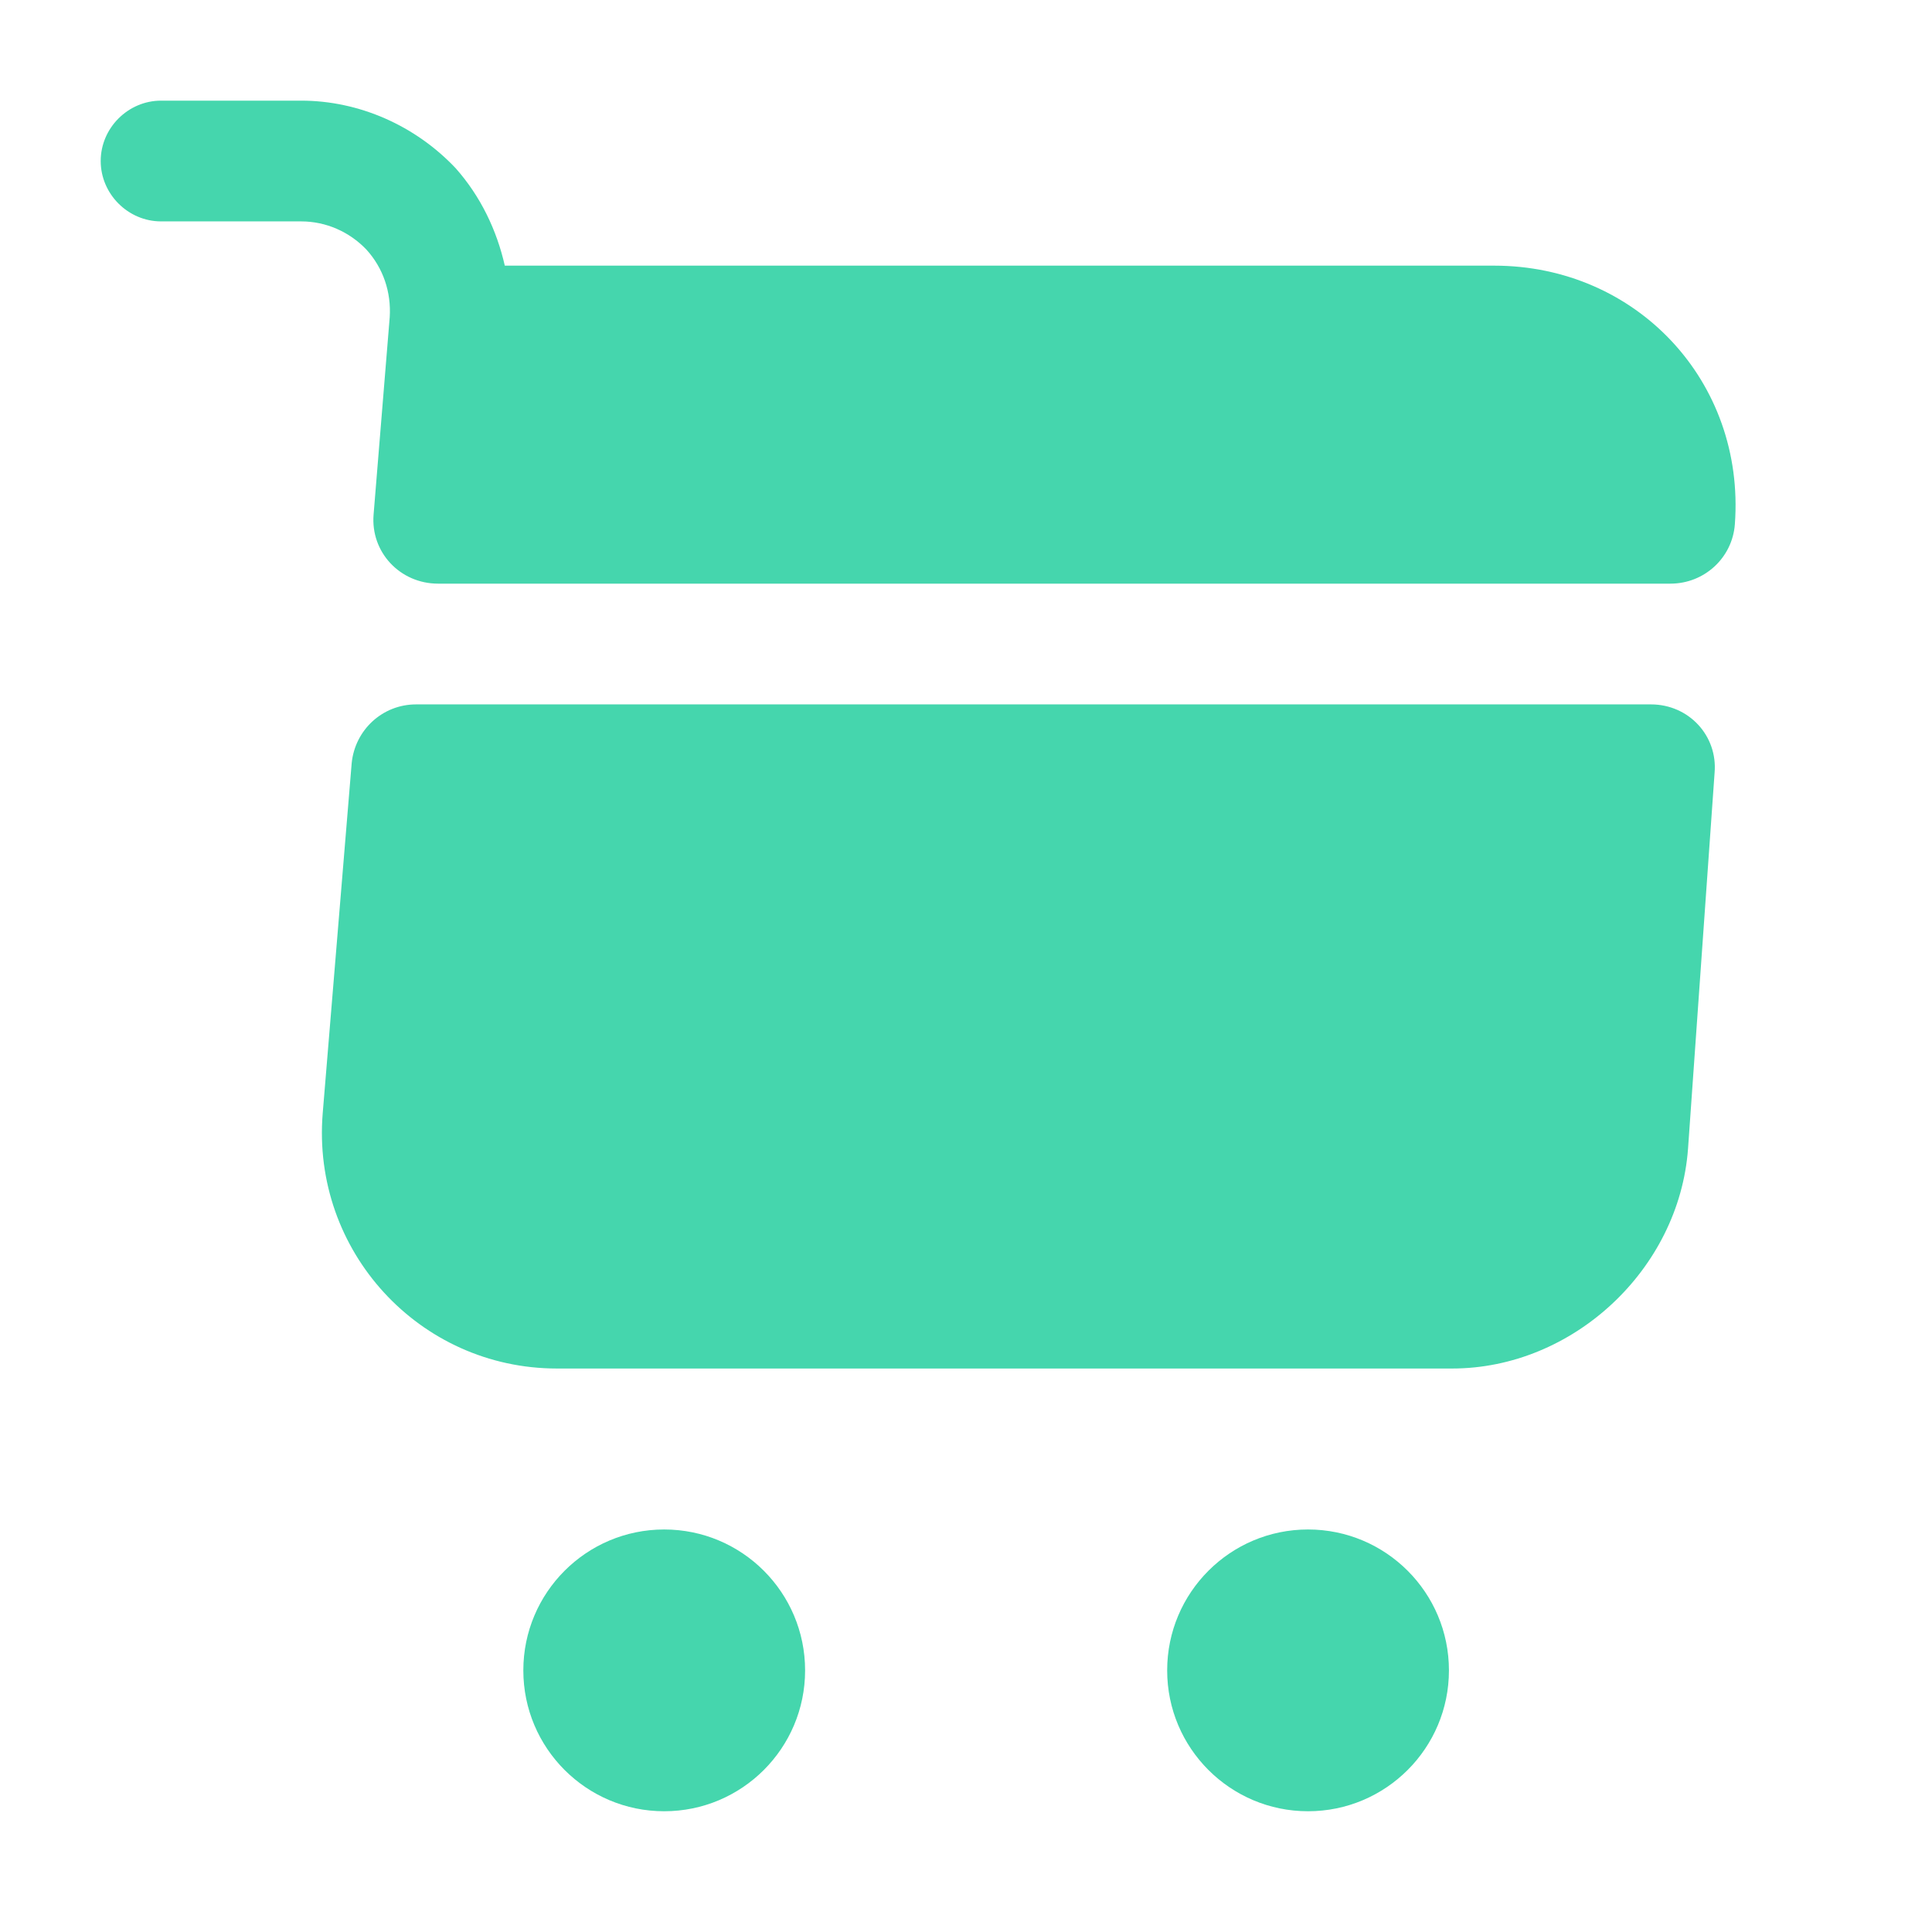
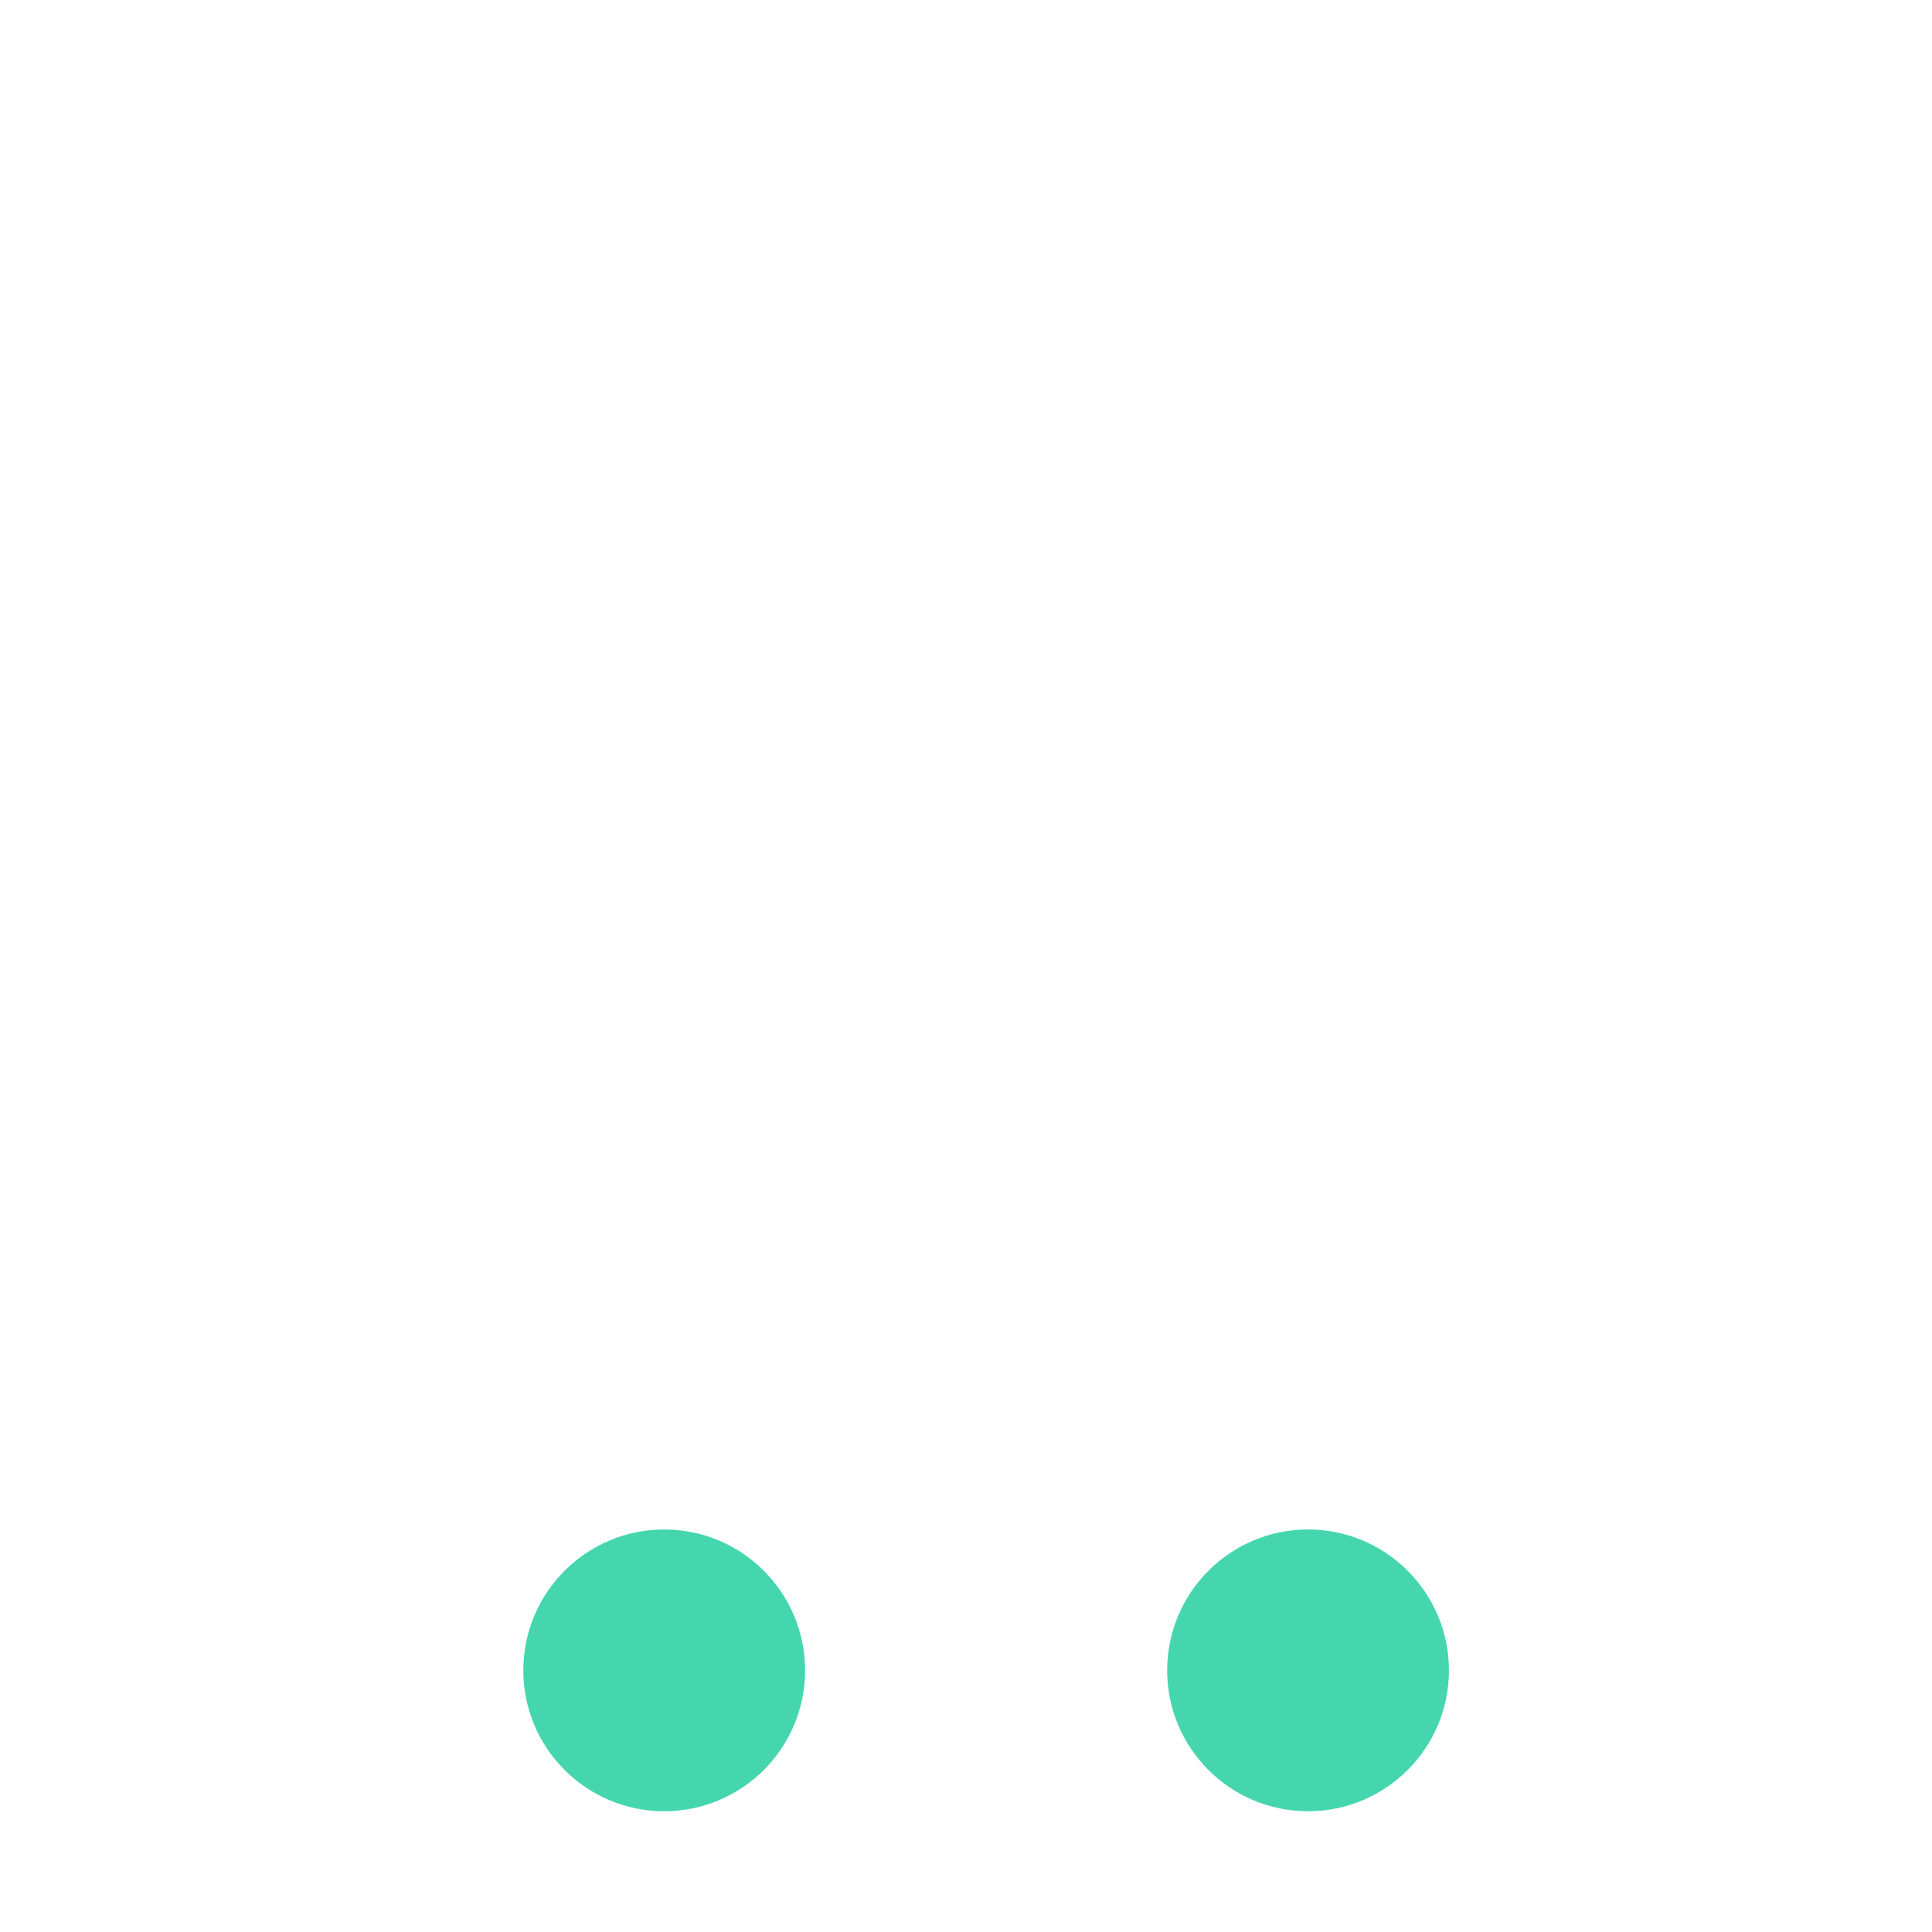
<svg xmlns="http://www.w3.org/2000/svg" width="32" height="32" viewBox="0 0 32 32" fill="none">
  <path d="M21.665 30C22.954 30 23.999 28.955 23.999 27.667C23.999 26.378 22.954 25.333 21.665 25.333C20.377 25.333 19.332 26.378 19.332 27.667C19.332 28.955 20.377 30 21.665 30Z" fill="#45D6AD" />
  <path d="M11.001 30C12.29 30 13.335 28.955 13.335 27.667C13.335 26.378 12.29 25.333 11.001 25.333C9.713 25.333 8.668 26.378 8.668 27.667C8.668 28.955 9.713 30 11.001 30Z" fill="#45D6AD" />
-   <path d="M6.455 5.253L6.188 8.52C6.135 9.147 6.628 9.667 7.255 9.667H27.668C28.228 9.667 28.695 9.24 28.735 8.68C28.908 6.32 27.108 4.4 24.748 4.4H8.361C8.228 3.813 7.961 3.253 7.548 2.787C6.881 2.08 5.948 1.667 4.988 1.667H2.668C2.121 1.667 1.668 2.12 1.668 2.667C1.668 3.213 2.121 3.667 2.668 3.667H4.988C5.401 3.667 5.788 3.84 6.068 4.133C6.348 4.44 6.481 4.84 6.455 5.253Z" fill="#45D6AD" />
-   <path d="M27.345 11.667H6.892C6.332 11.667 5.879 12.093 5.825 12.64L5.345 18.44C5.159 20.72 6.945 22.667 9.225 22.667H24.052C26.052 22.667 27.812 21.027 27.959 19.027L28.399 12.8C28.452 12.187 27.972 11.667 27.345 11.667Z" fill="#45D6AD" />
</svg>